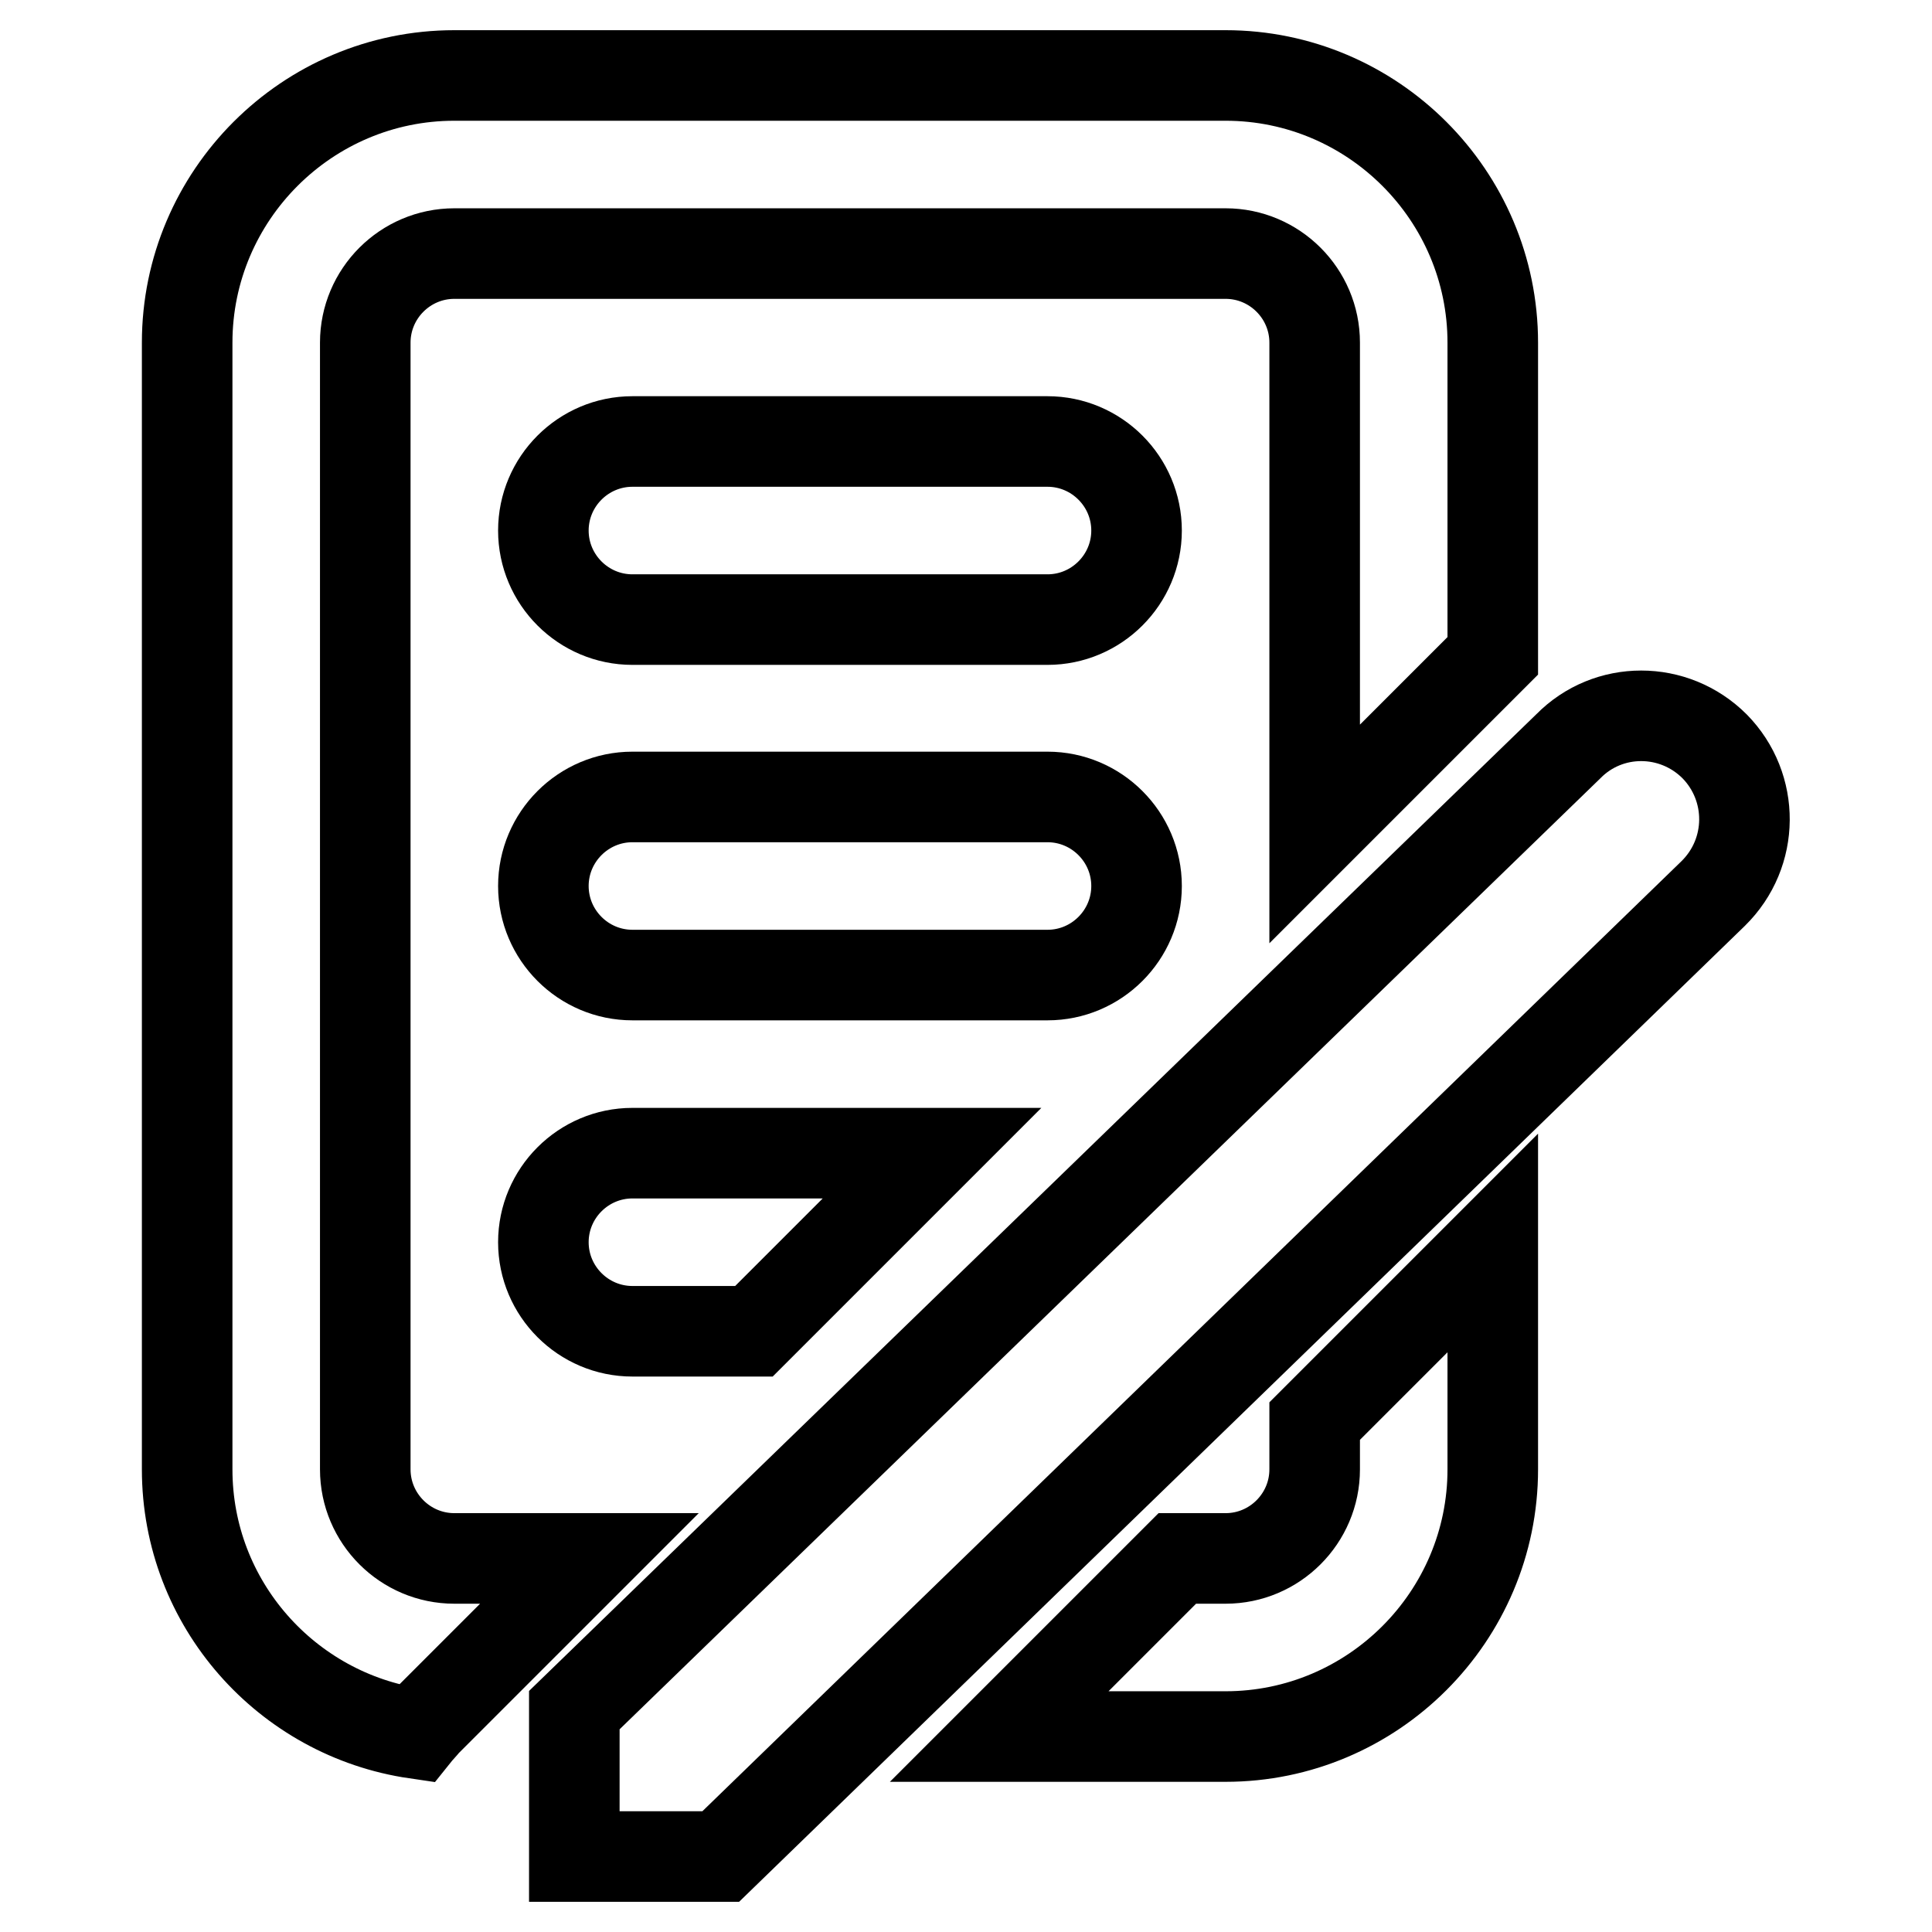
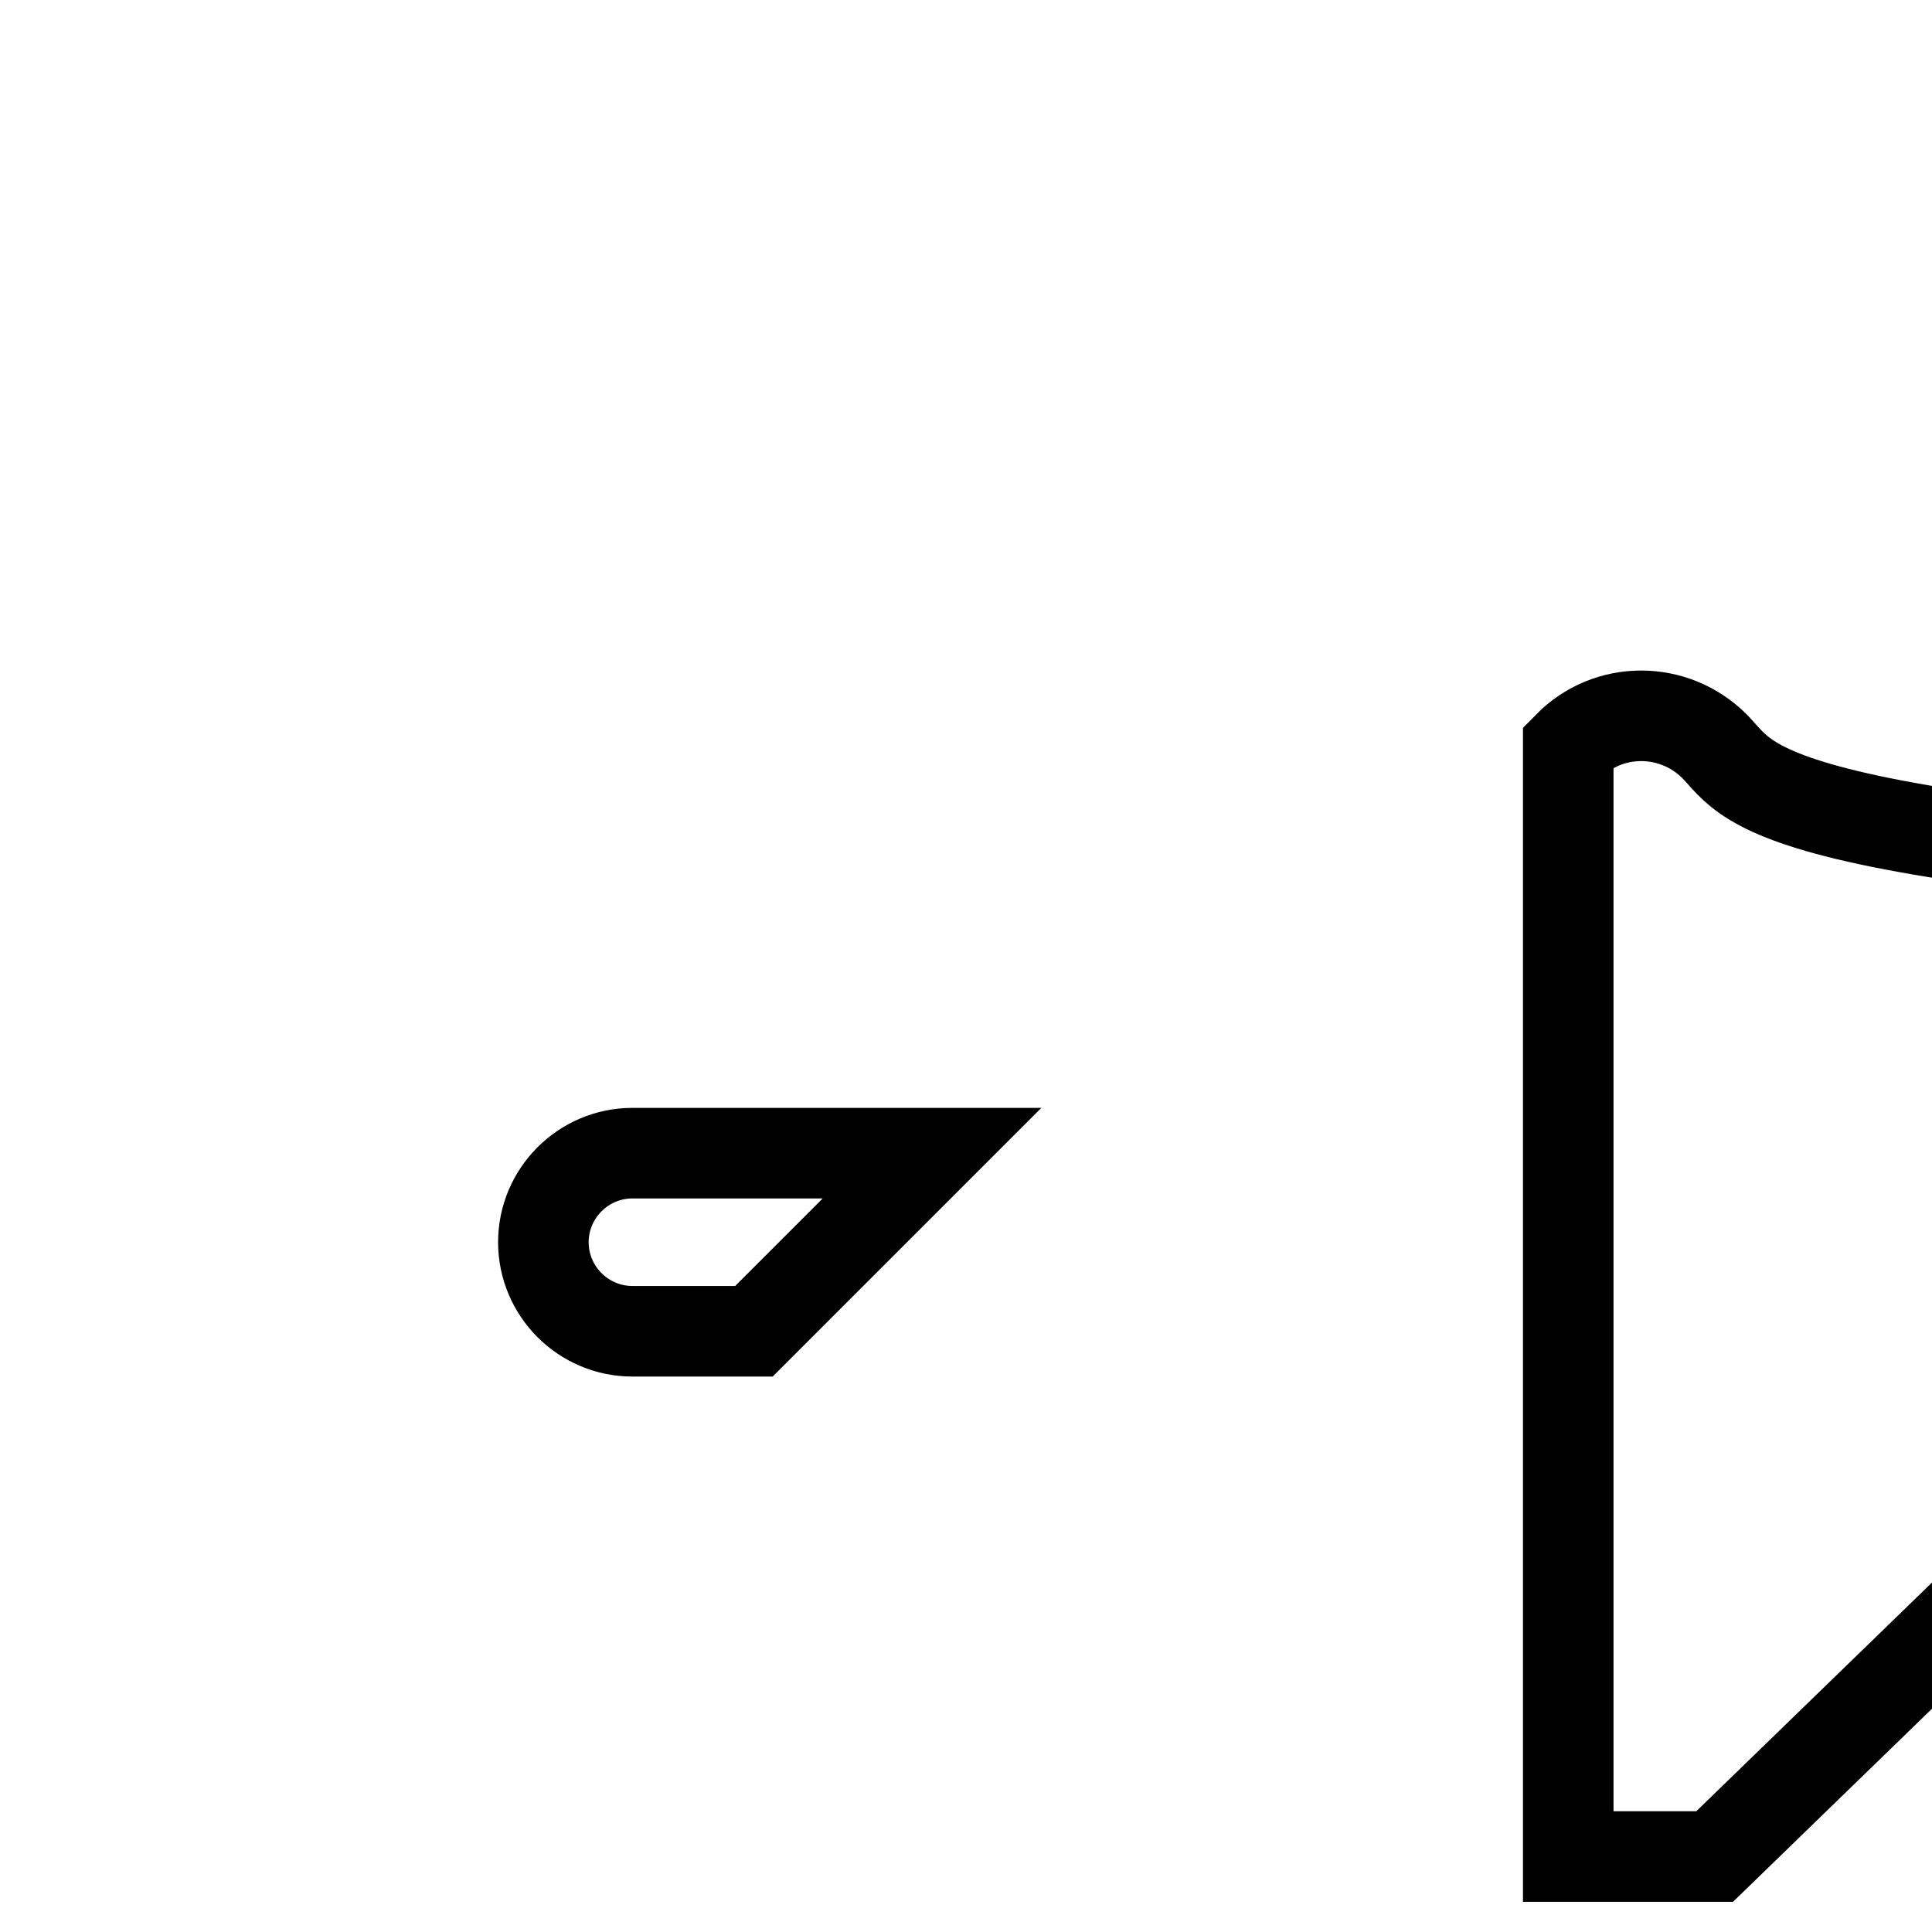
<svg xmlns="http://www.w3.org/2000/svg" version="1.1" x="0px" y="0px" viewBox="0 0 256 256" enable-background="new 0 0 256 256" xml:space="preserve">
  <g>
-     <path stroke-width="12" fill-opacity="0" stroke="#000000" d="M138.8,58.5h-55c-6.5,0-11.8,5.3-11.8,11.8c0,6.5,5.3,11.8,11.8,11.8h55c6.5,0,11.8-5.3,11.8-11.8 S145.3,58.5,138.8,58.5z M150.6,117.4c0-6.5-5.3-11.8-11.8-11.8h-55c-6.5,0-11.8,5.3-11.8,11.8c0,6.5,5.3,11.8,11.8,11.8h55 C145.3,129.2,150.6,123.9,150.6,117.4z" />
-     <path stroke-width="12" fill-opacity="0" stroke="#000000" d="M60.2,206.5c-6.5,0-11.8-5.3-11.8-11.8V45.4c0-6.5,5.3-11.8,11.8-11.8h102.2c6.5,0,11.8,5.3,11.8,11.8v65.1 l23.6-23.6V45.4c0-19.5-15.9-35.4-35.4-35.4H60.2c-19.5,0-35.4,15.9-35.4,35.4v149.3c0,17.8,13.2,32.5,30.3,35 c0.4-0.5,0.9-1,1.3-1.5l21.7-21.7H60.2z M174.2,194.7c0,6.5-5.3,11.8-11.8,11.8H156l-23.6,23.6h30c19.5,0,35.4-15.9,35.4-35.4v-30 l-23.6,23.6V194.7z" />
-     <path stroke-width="12" fill-opacity="0" stroke="#000000" d="M72,164.6c0,6.5,5.3,11.8,11.8,11.8h16.1l23.6-23.6H83.8C77.3,152.8,72,158.1,72,164.6z M227.2,98.9 c-5.4-5.4-14.1-5.4-19.4,0L76.1,226.6V246h19.4l131.5-127.6C232.5,113,232.5,104.3,227.2,98.9z" />
+     <path stroke-width="12" fill-opacity="0" stroke="#000000" d="M72,164.6c0,6.5,5.3,11.8,11.8,11.8h16.1l23.6-23.6H83.8C77.3,152.8,72,158.1,72,164.6z M227.2,98.9 c-5.4-5.4-14.1-5.4-19.4,0V246h19.4l131.5-127.6C232.5,113,232.5,104.3,227.2,98.9z" />
  </g>
</svg>